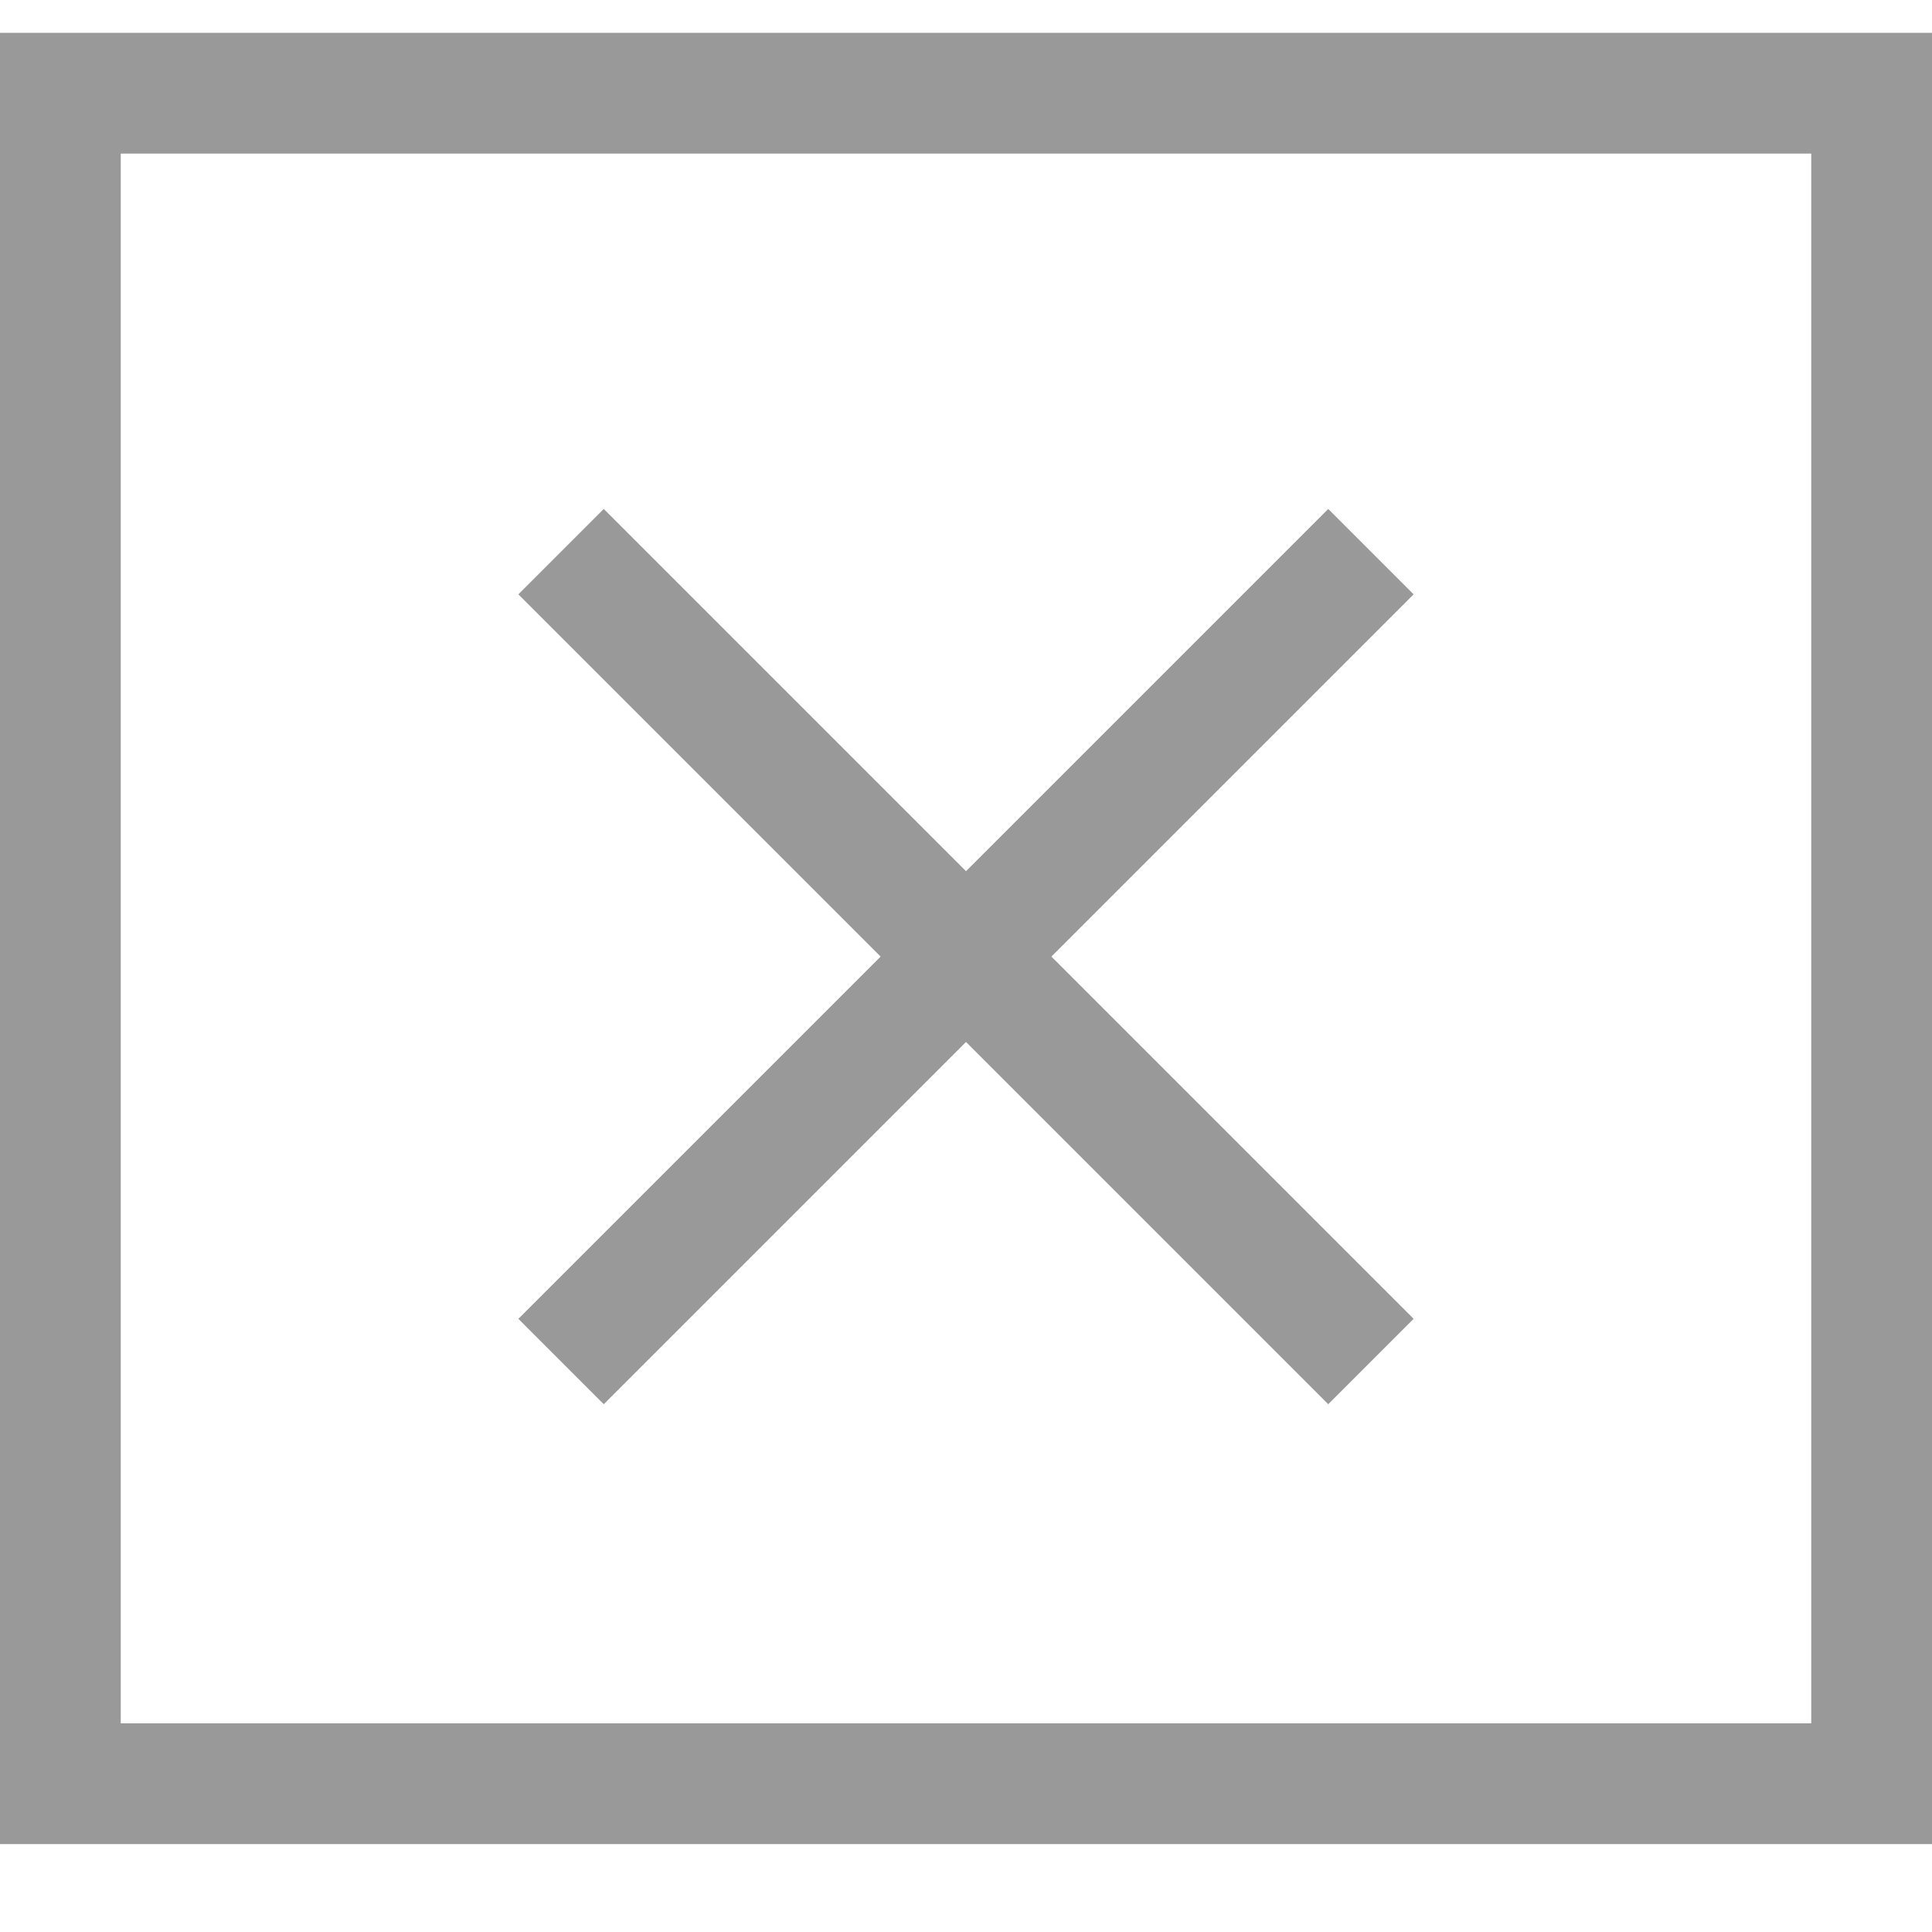
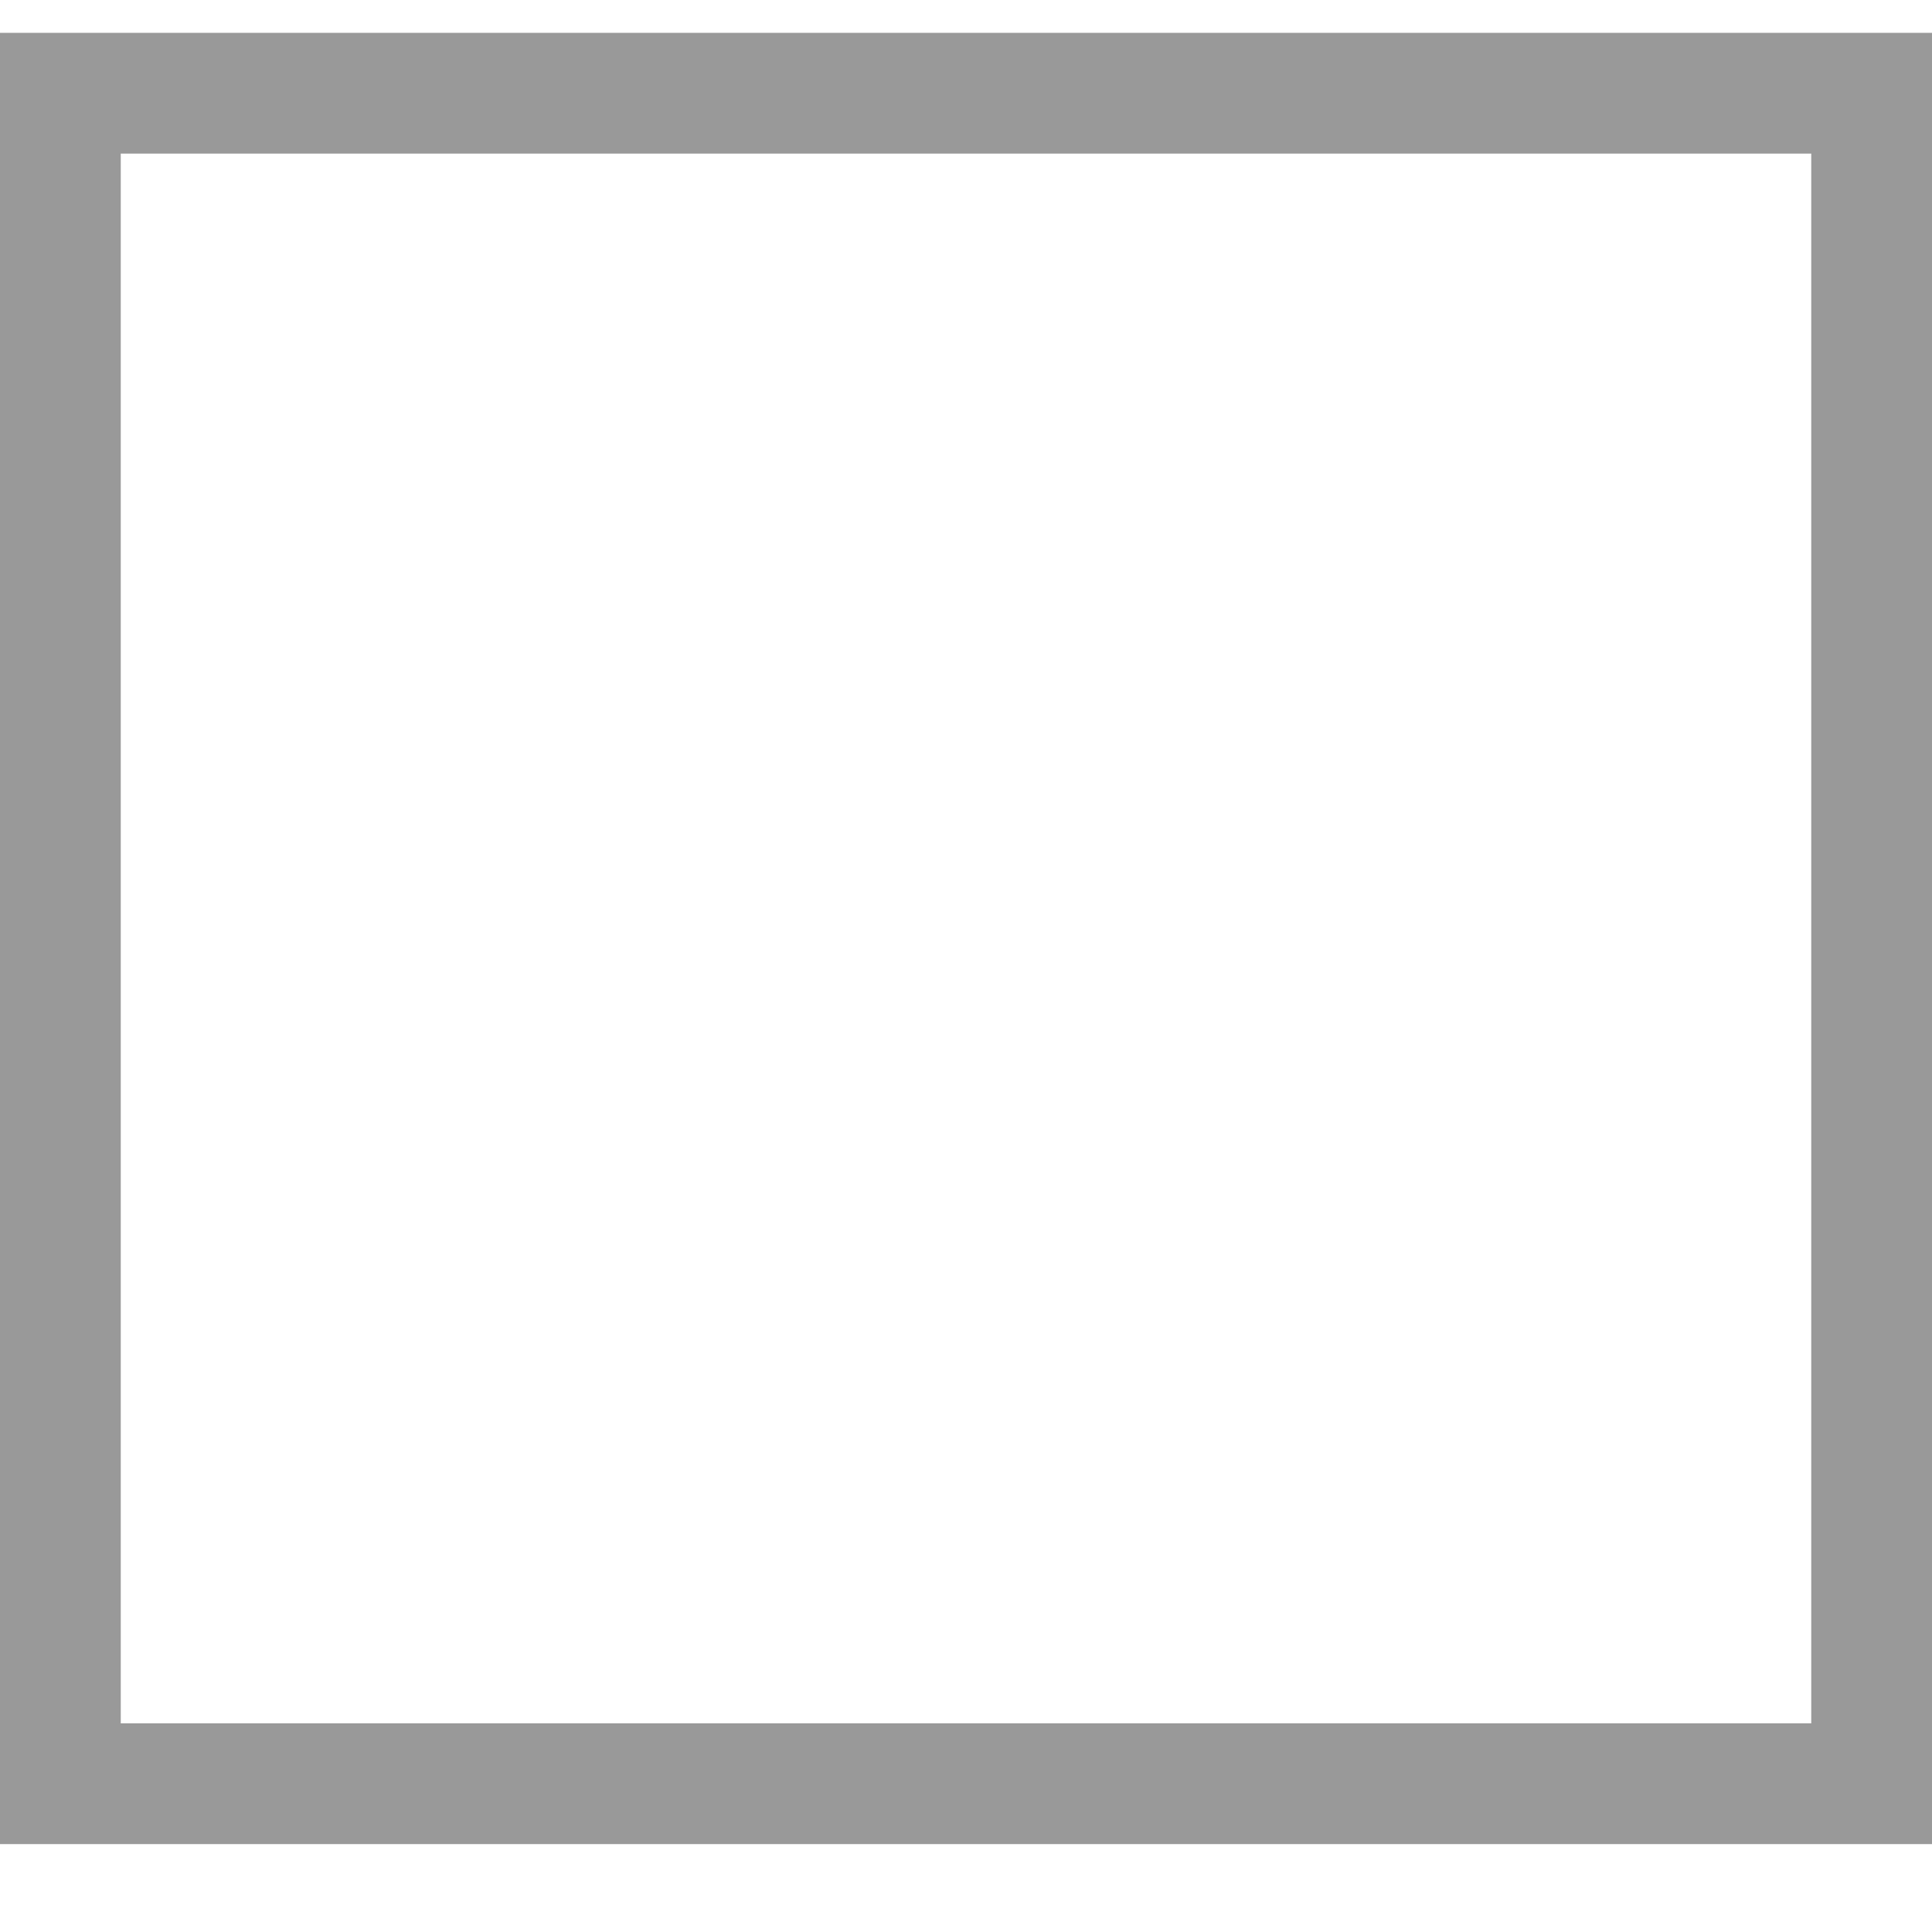
<svg xmlns="http://www.w3.org/2000/svg" width="16" height="16" viewBox="0 0 16 16" fill="none">
  <rect x="0.5" y="0.772" width="15" height="14" stroke="#999999" />
-   <path d="M5 10.922L11 4.922" stroke="#999999" stroke-linecap="square" stroke-linejoin="round" />
-   <path d="M11 10.922L5 4.922" stroke="#999999" stroke-linecap="square" stroke-linejoin="round" />
</svg>